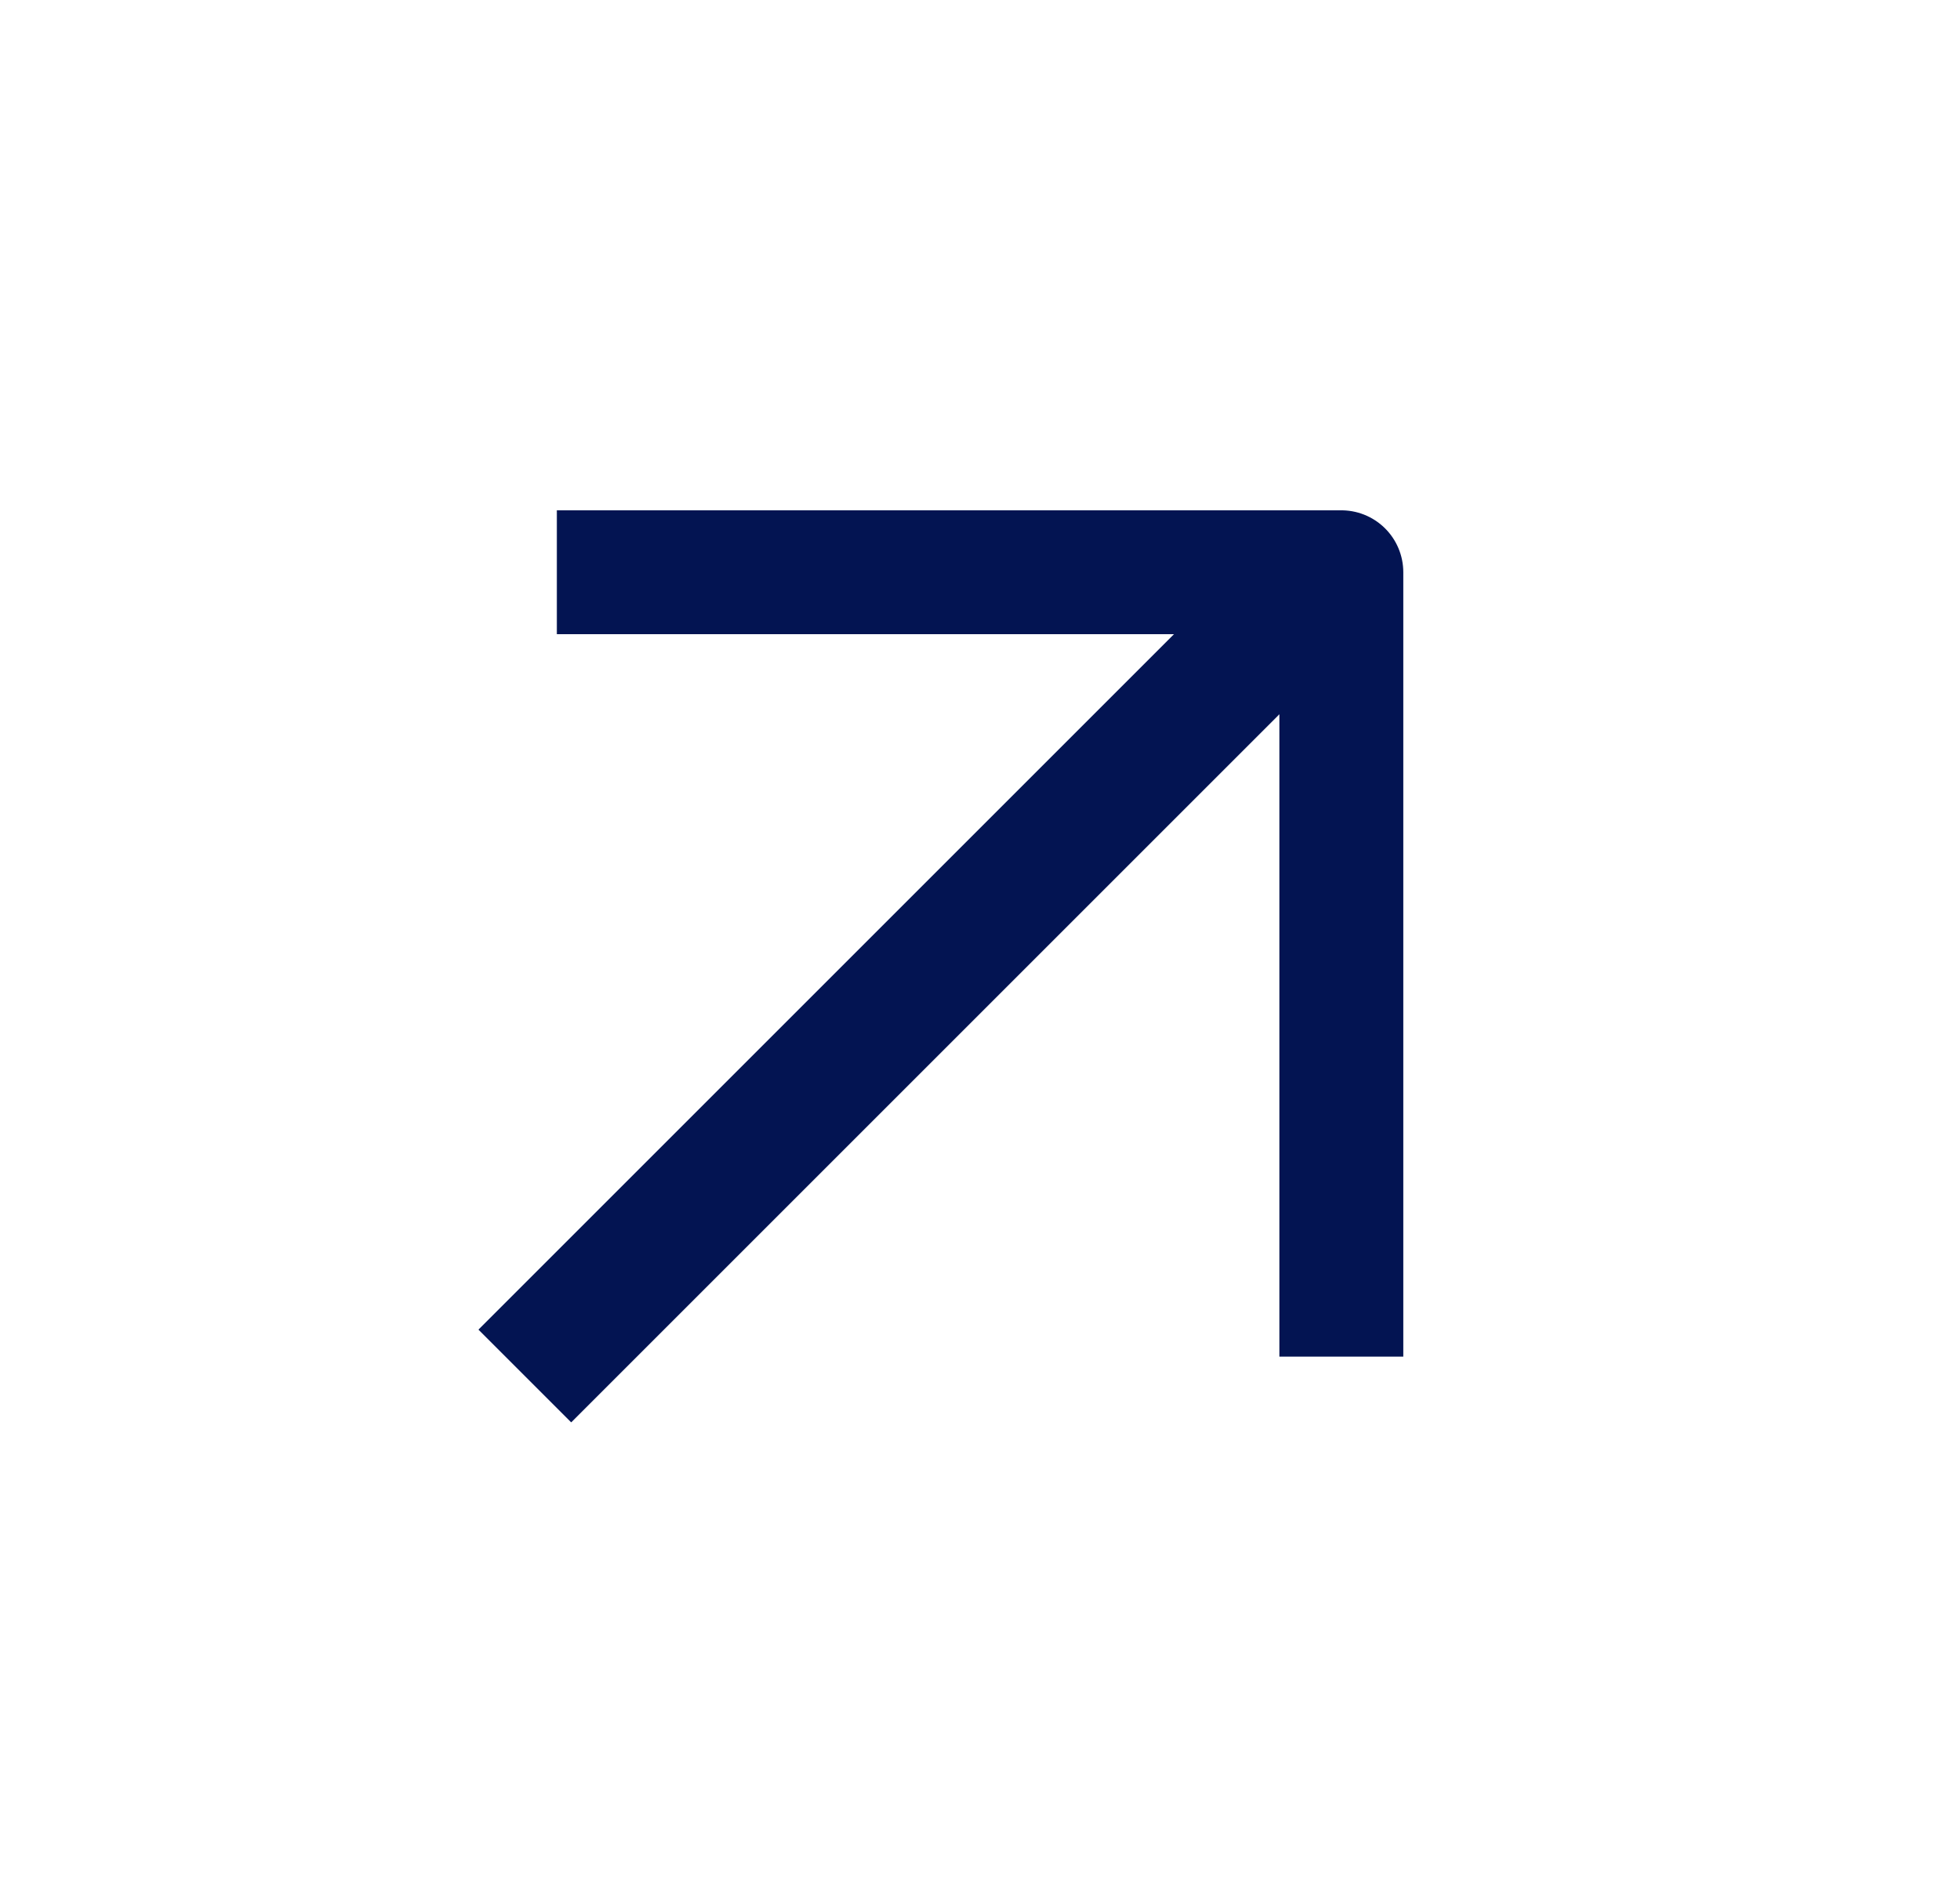
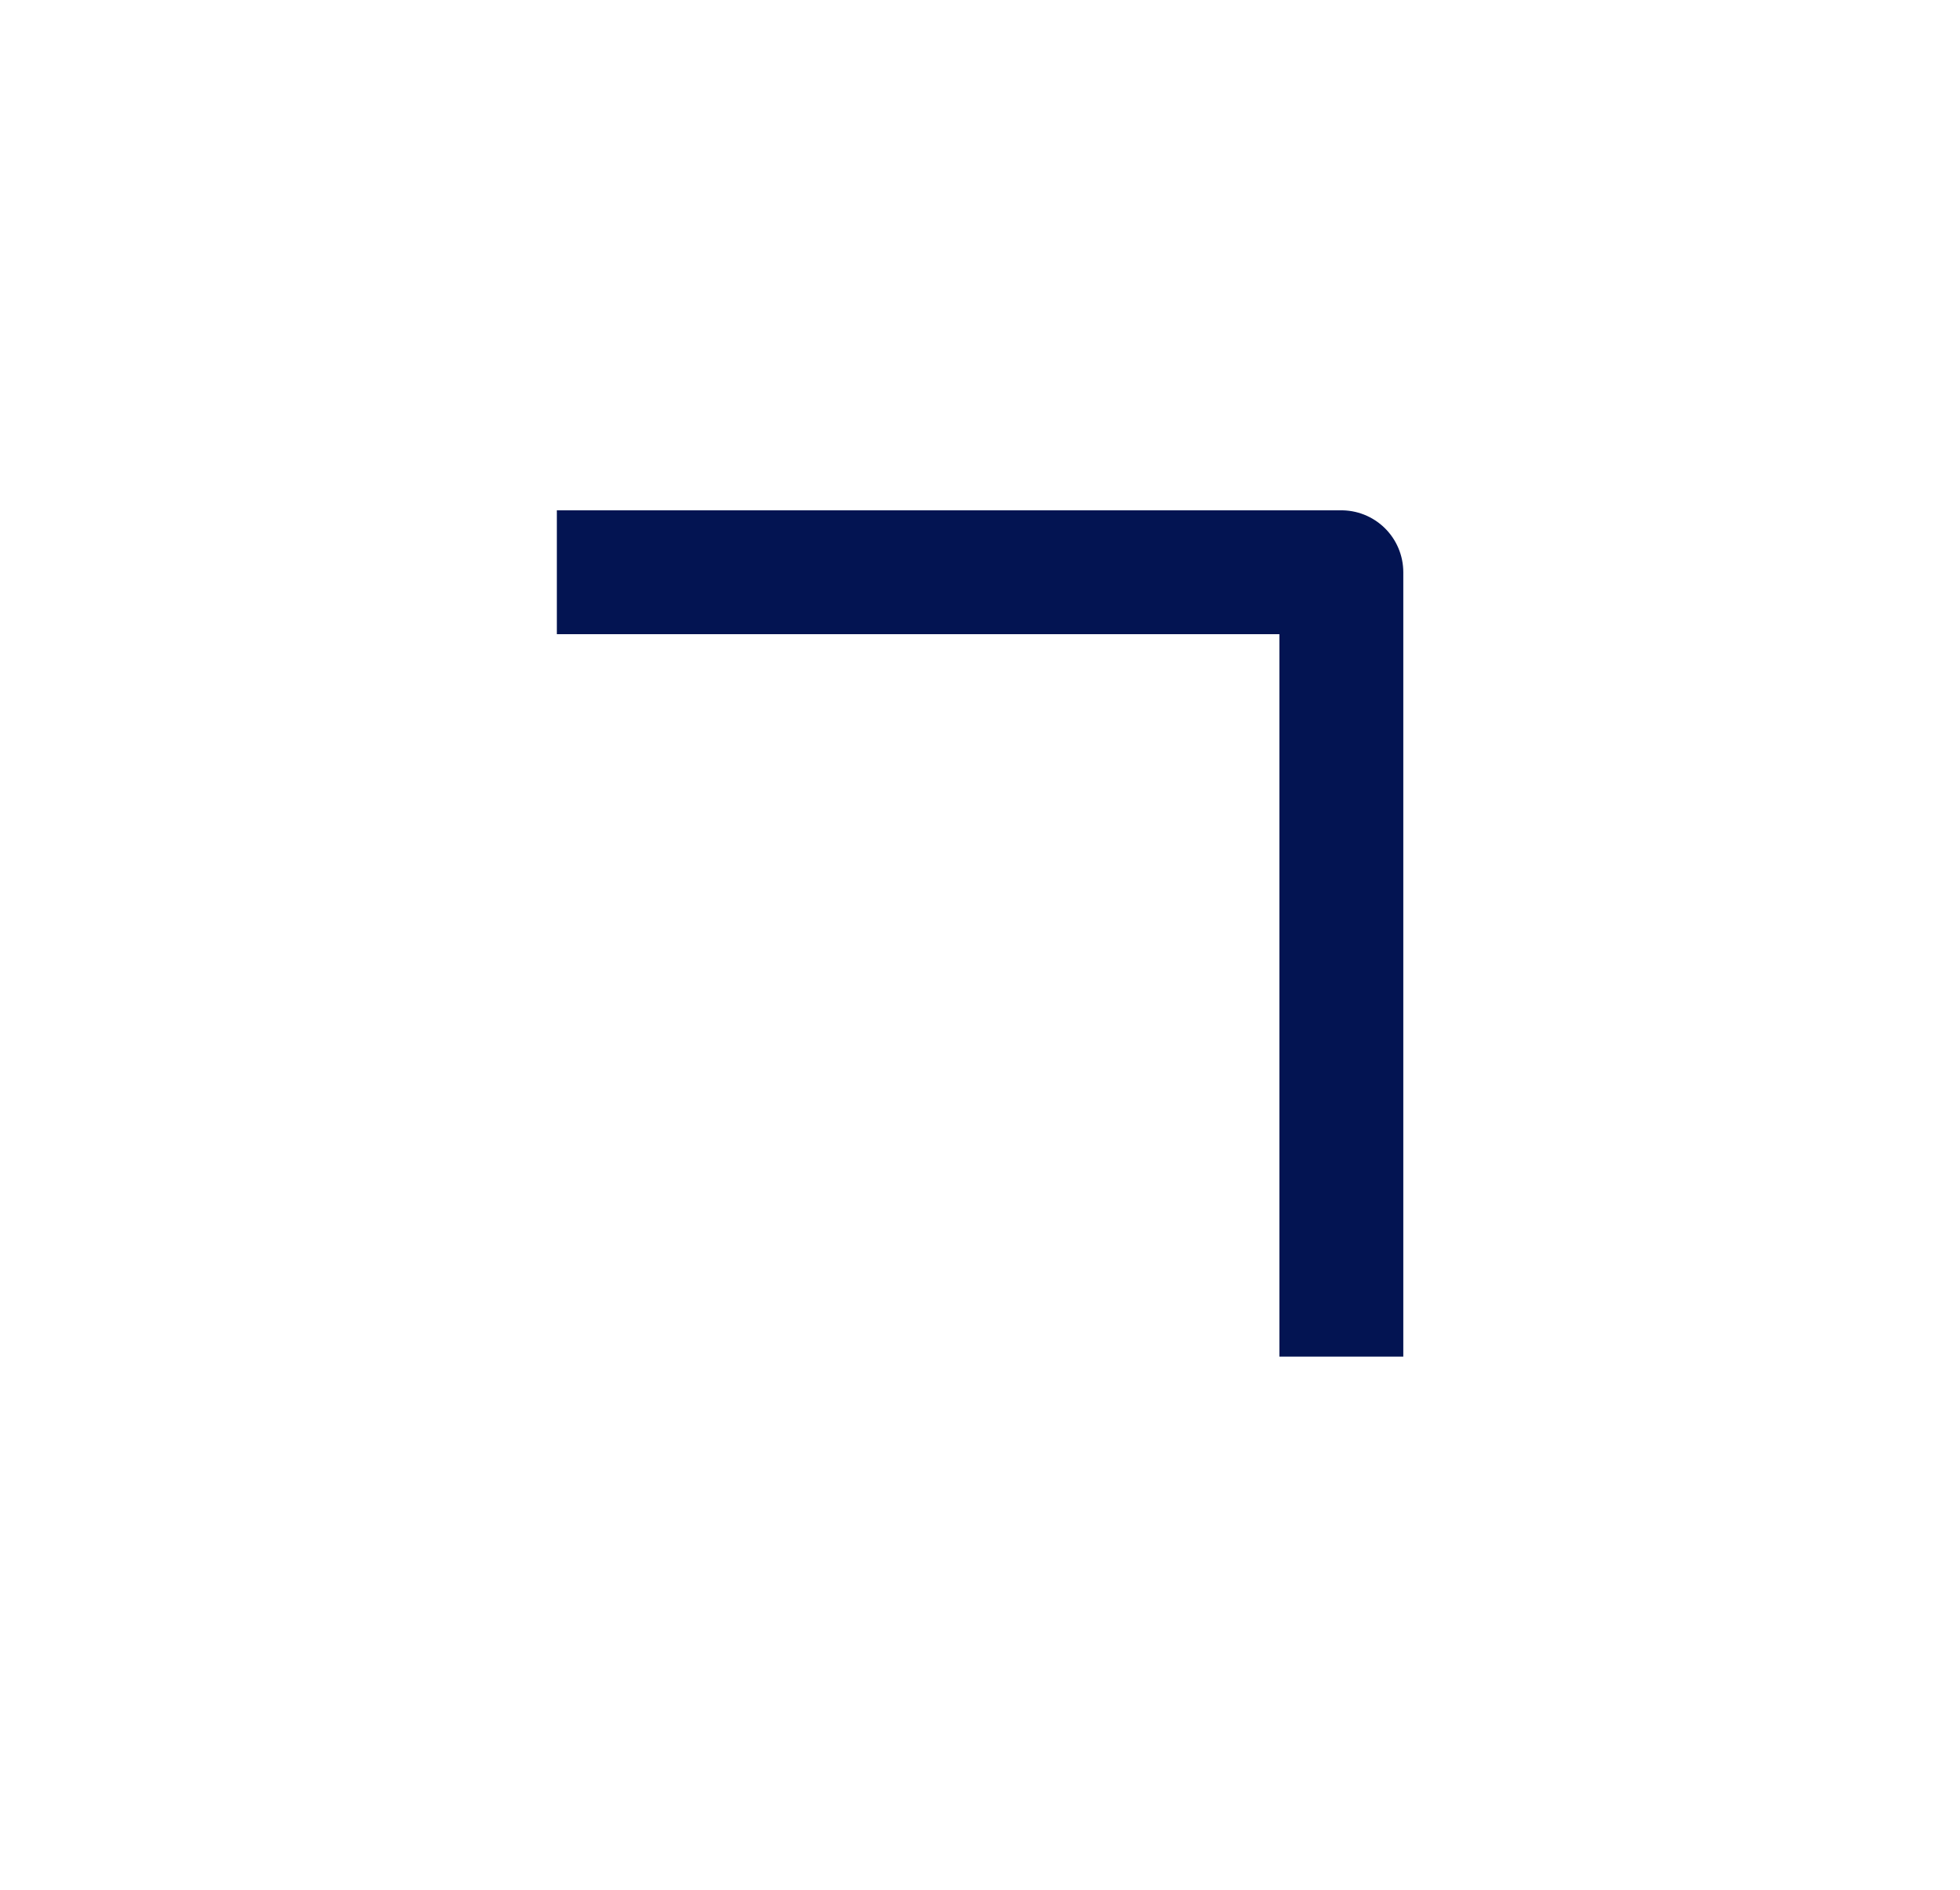
<svg xmlns="http://www.w3.org/2000/svg" width="28" height="27" viewBox="0 0 28 27" fill="none">
-   <path d="M8.16 18.997L18 9.157" stroke="#031452" stroke-width="1.874" stroke-linecap="square" stroke-linejoin="round" />
  <path d="M8.84 8.176H19.162V18.498" stroke="#031452" stroke-width="1.77" stroke-linecap="square" stroke-linejoin="round" />
</svg>